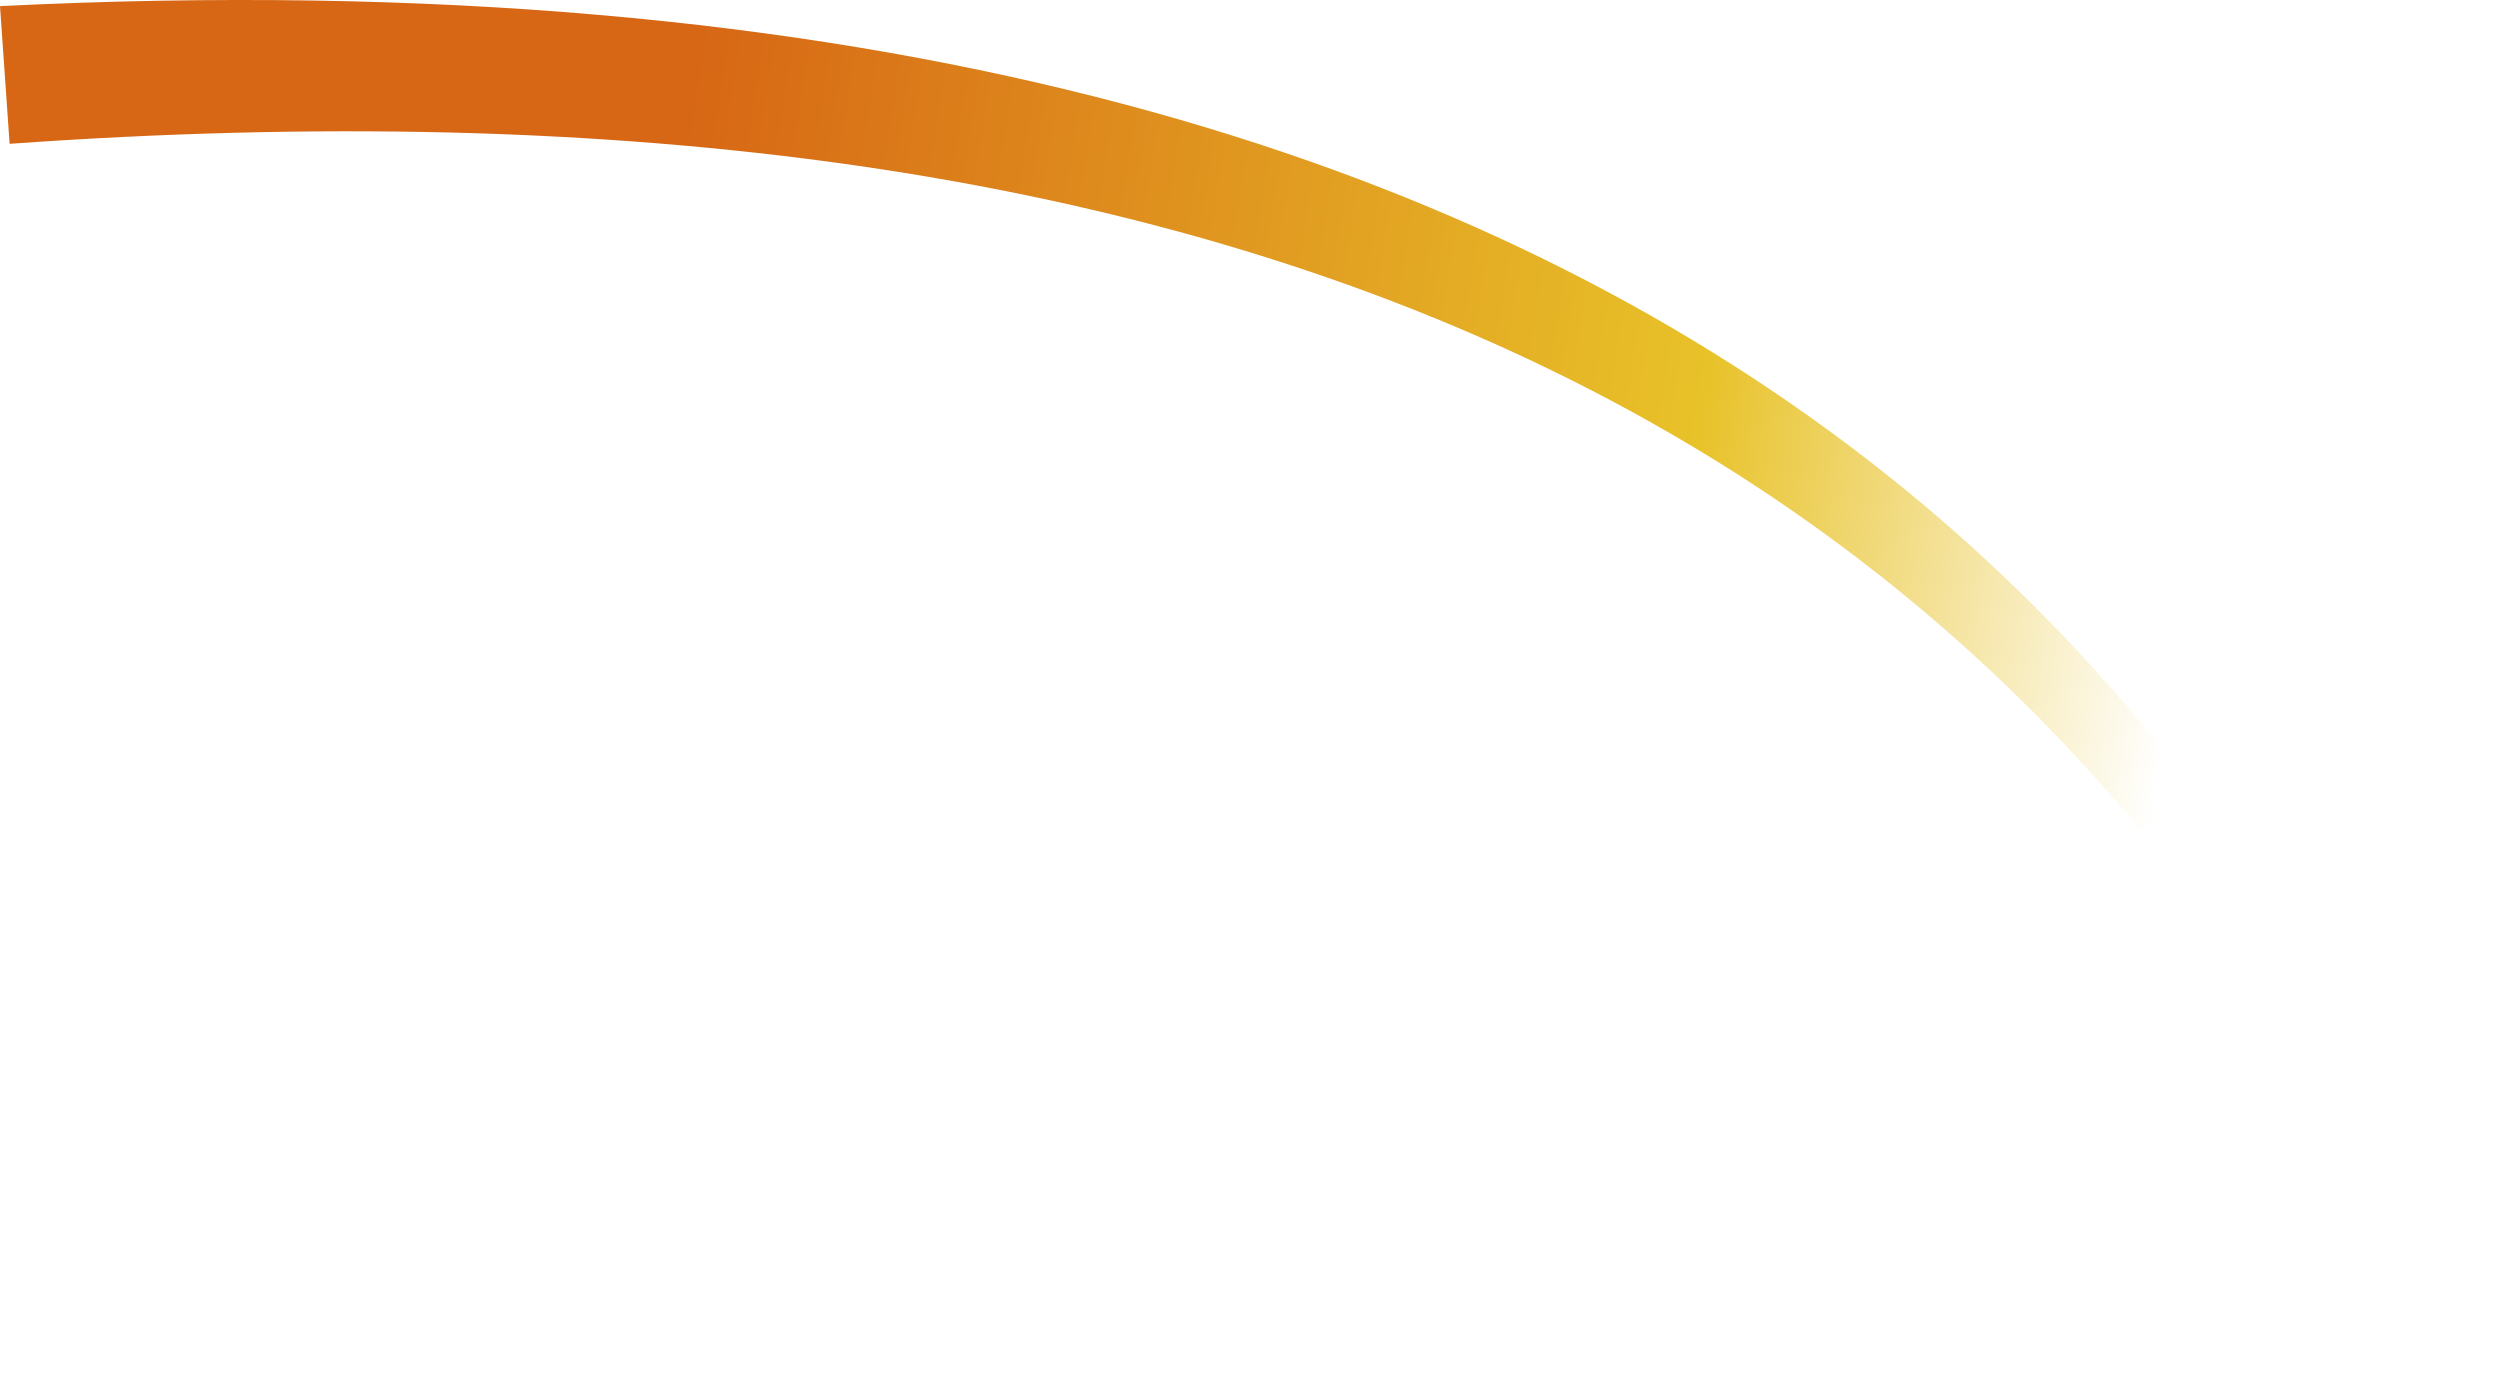
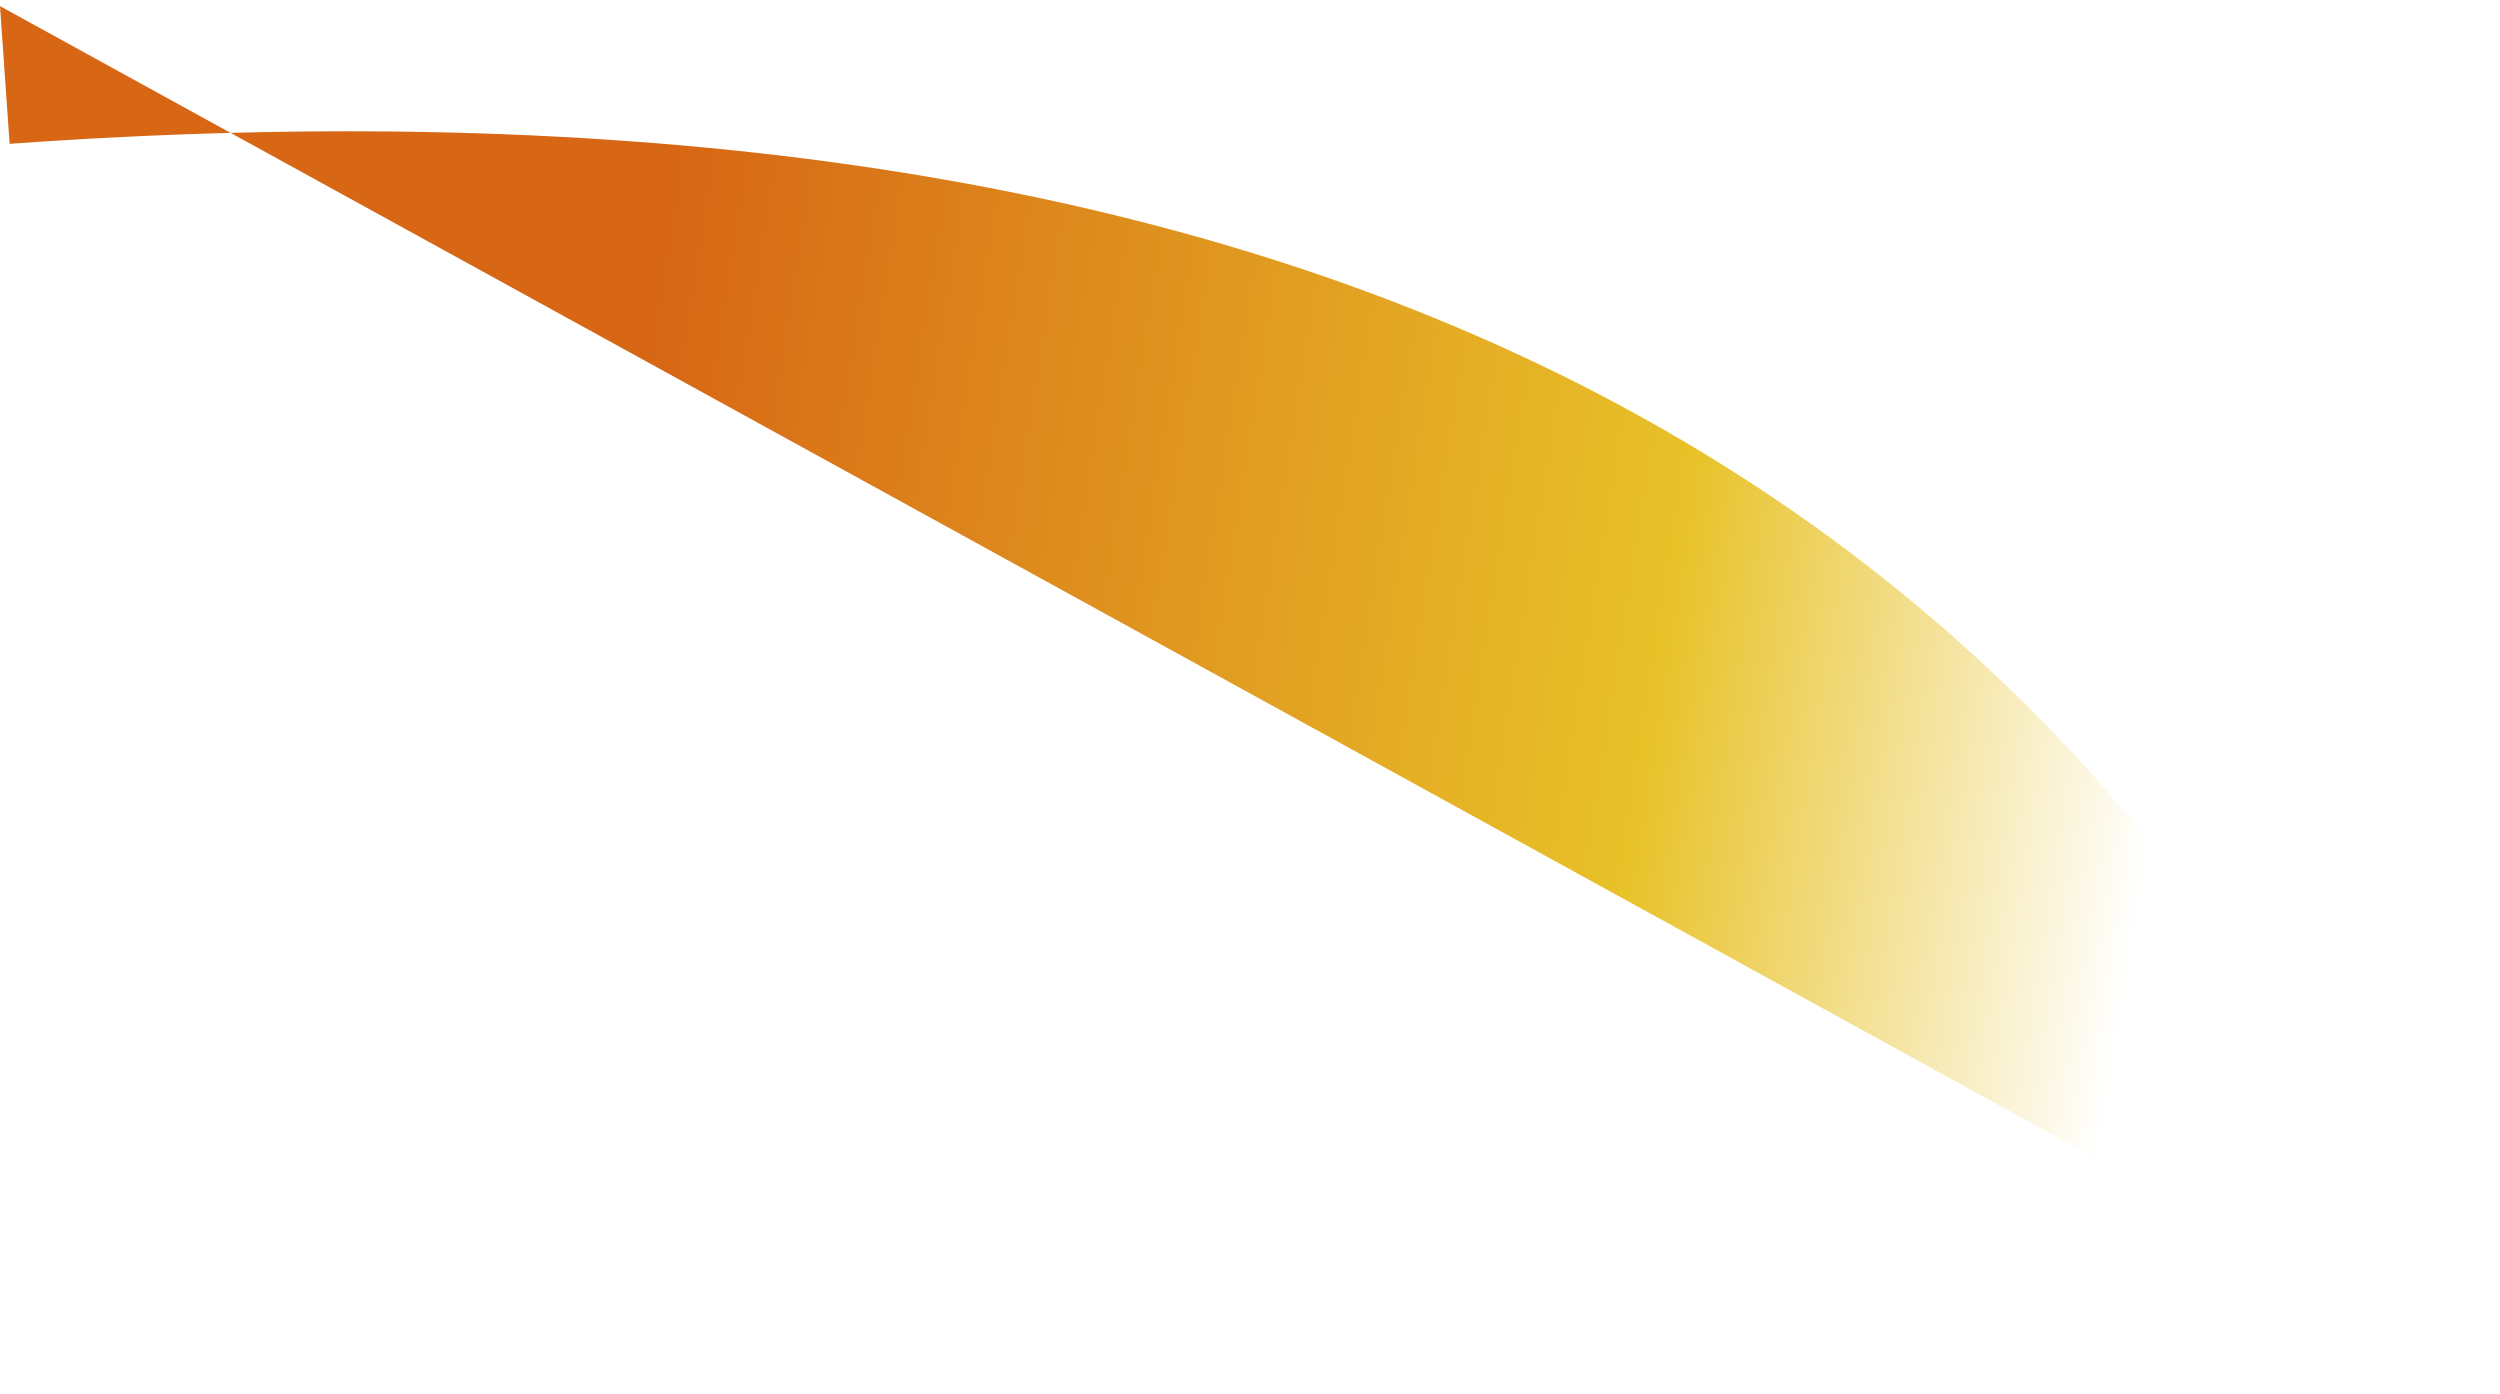
<svg xmlns="http://www.w3.org/2000/svg" id="_レイヤー_1" data-name="レイヤー_1" viewBox="0 0 692.21 386">
  <defs>
    <style>
      .cls-1 {
        fill: url(#_名称未設定グラデーション);
      }
    </style>
    <linearGradient id="_名称未設定グラデーション" data-name="名称未設定グラデーション" x1="707.04" y1="236.5" x2="-26.97" y2="120.59" gradientTransform="translate(0 2)" gradientUnits="userSpaceOnUse">
      <stop offset=".15" stop-color="#e8c229" stop-opacity="0" />
      <stop offset=".34" stop-color="#e8c229" />
      <stop offset=".73" stop-color="#d76715" />
    </linearGradient>
  </defs>
  <g id="_レイヤー_1-2" data-name="_レイヤー_1">
-     <path class="cls-1" d="M0,1.69l2.66,38.13C341.16,15.65,577.02,116.43,683.19,386l9.02-3.7C633.51,208.65,481.54-22.03,0,1.69h0Z" />
+     <path class="cls-1" d="M0,1.69l2.66,38.13C341.16,15.65,577.02,116.43,683.19,386l9.02-3.7h0Z" />
  </g>
</svg>